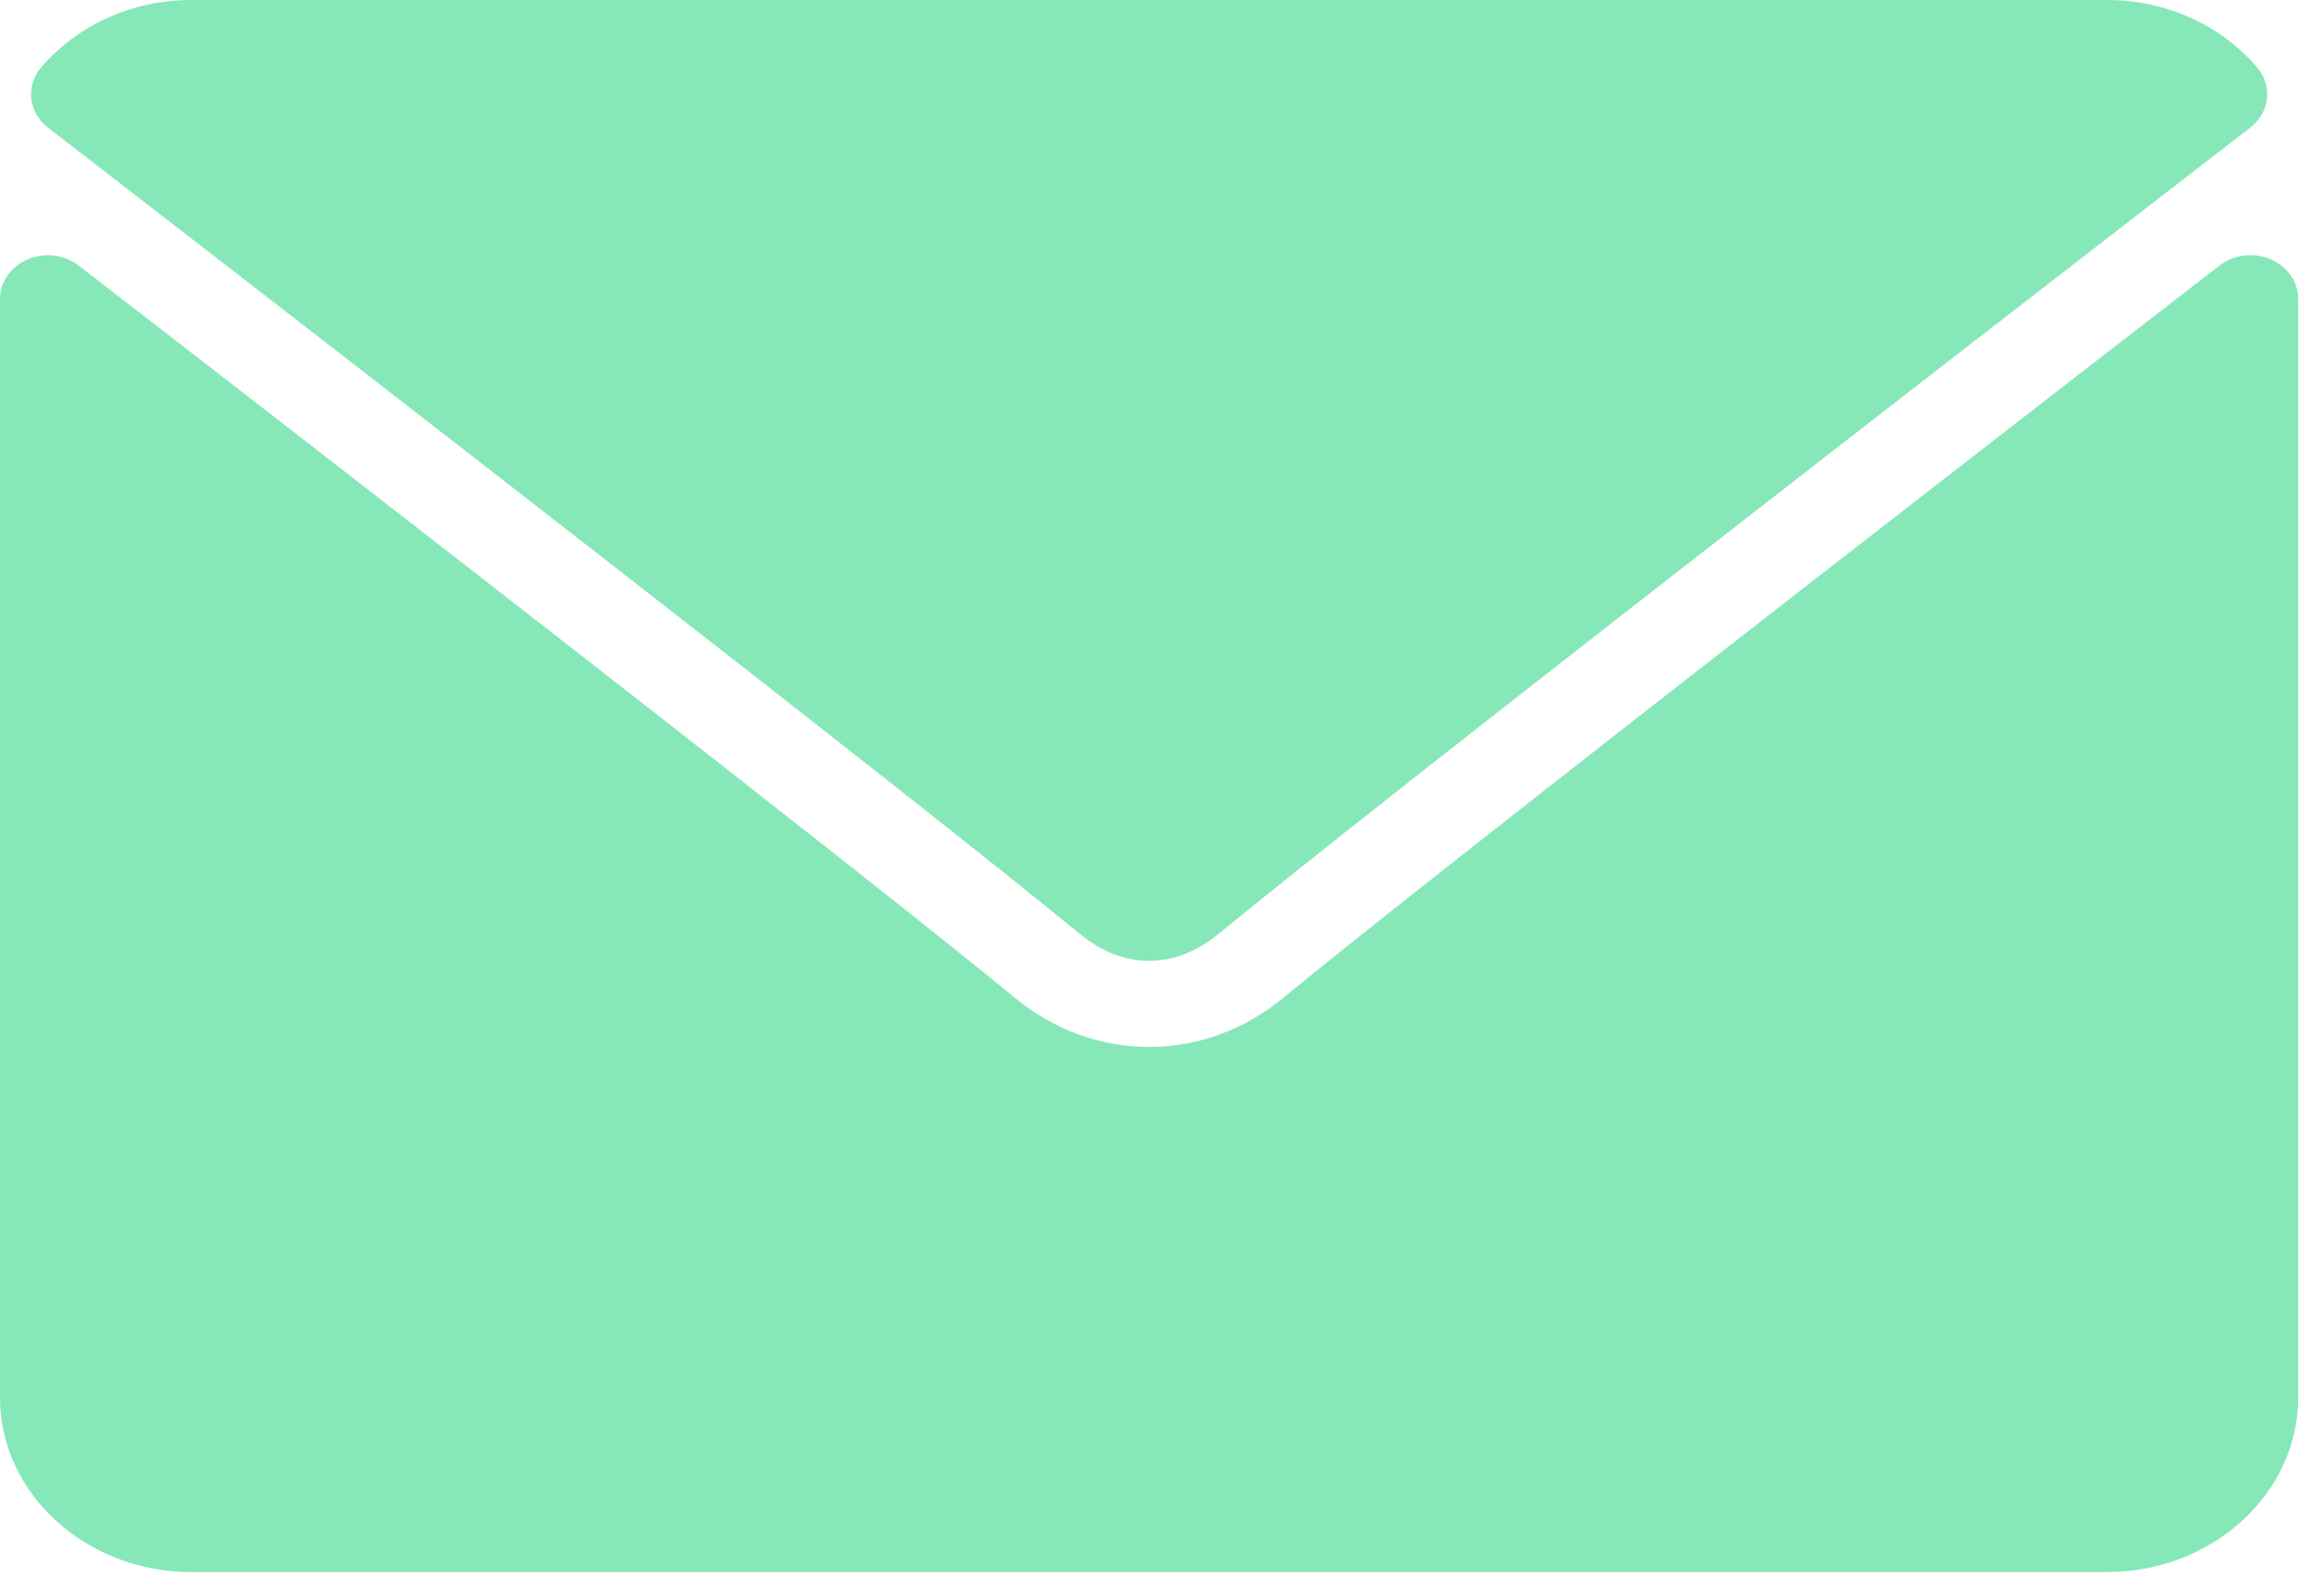
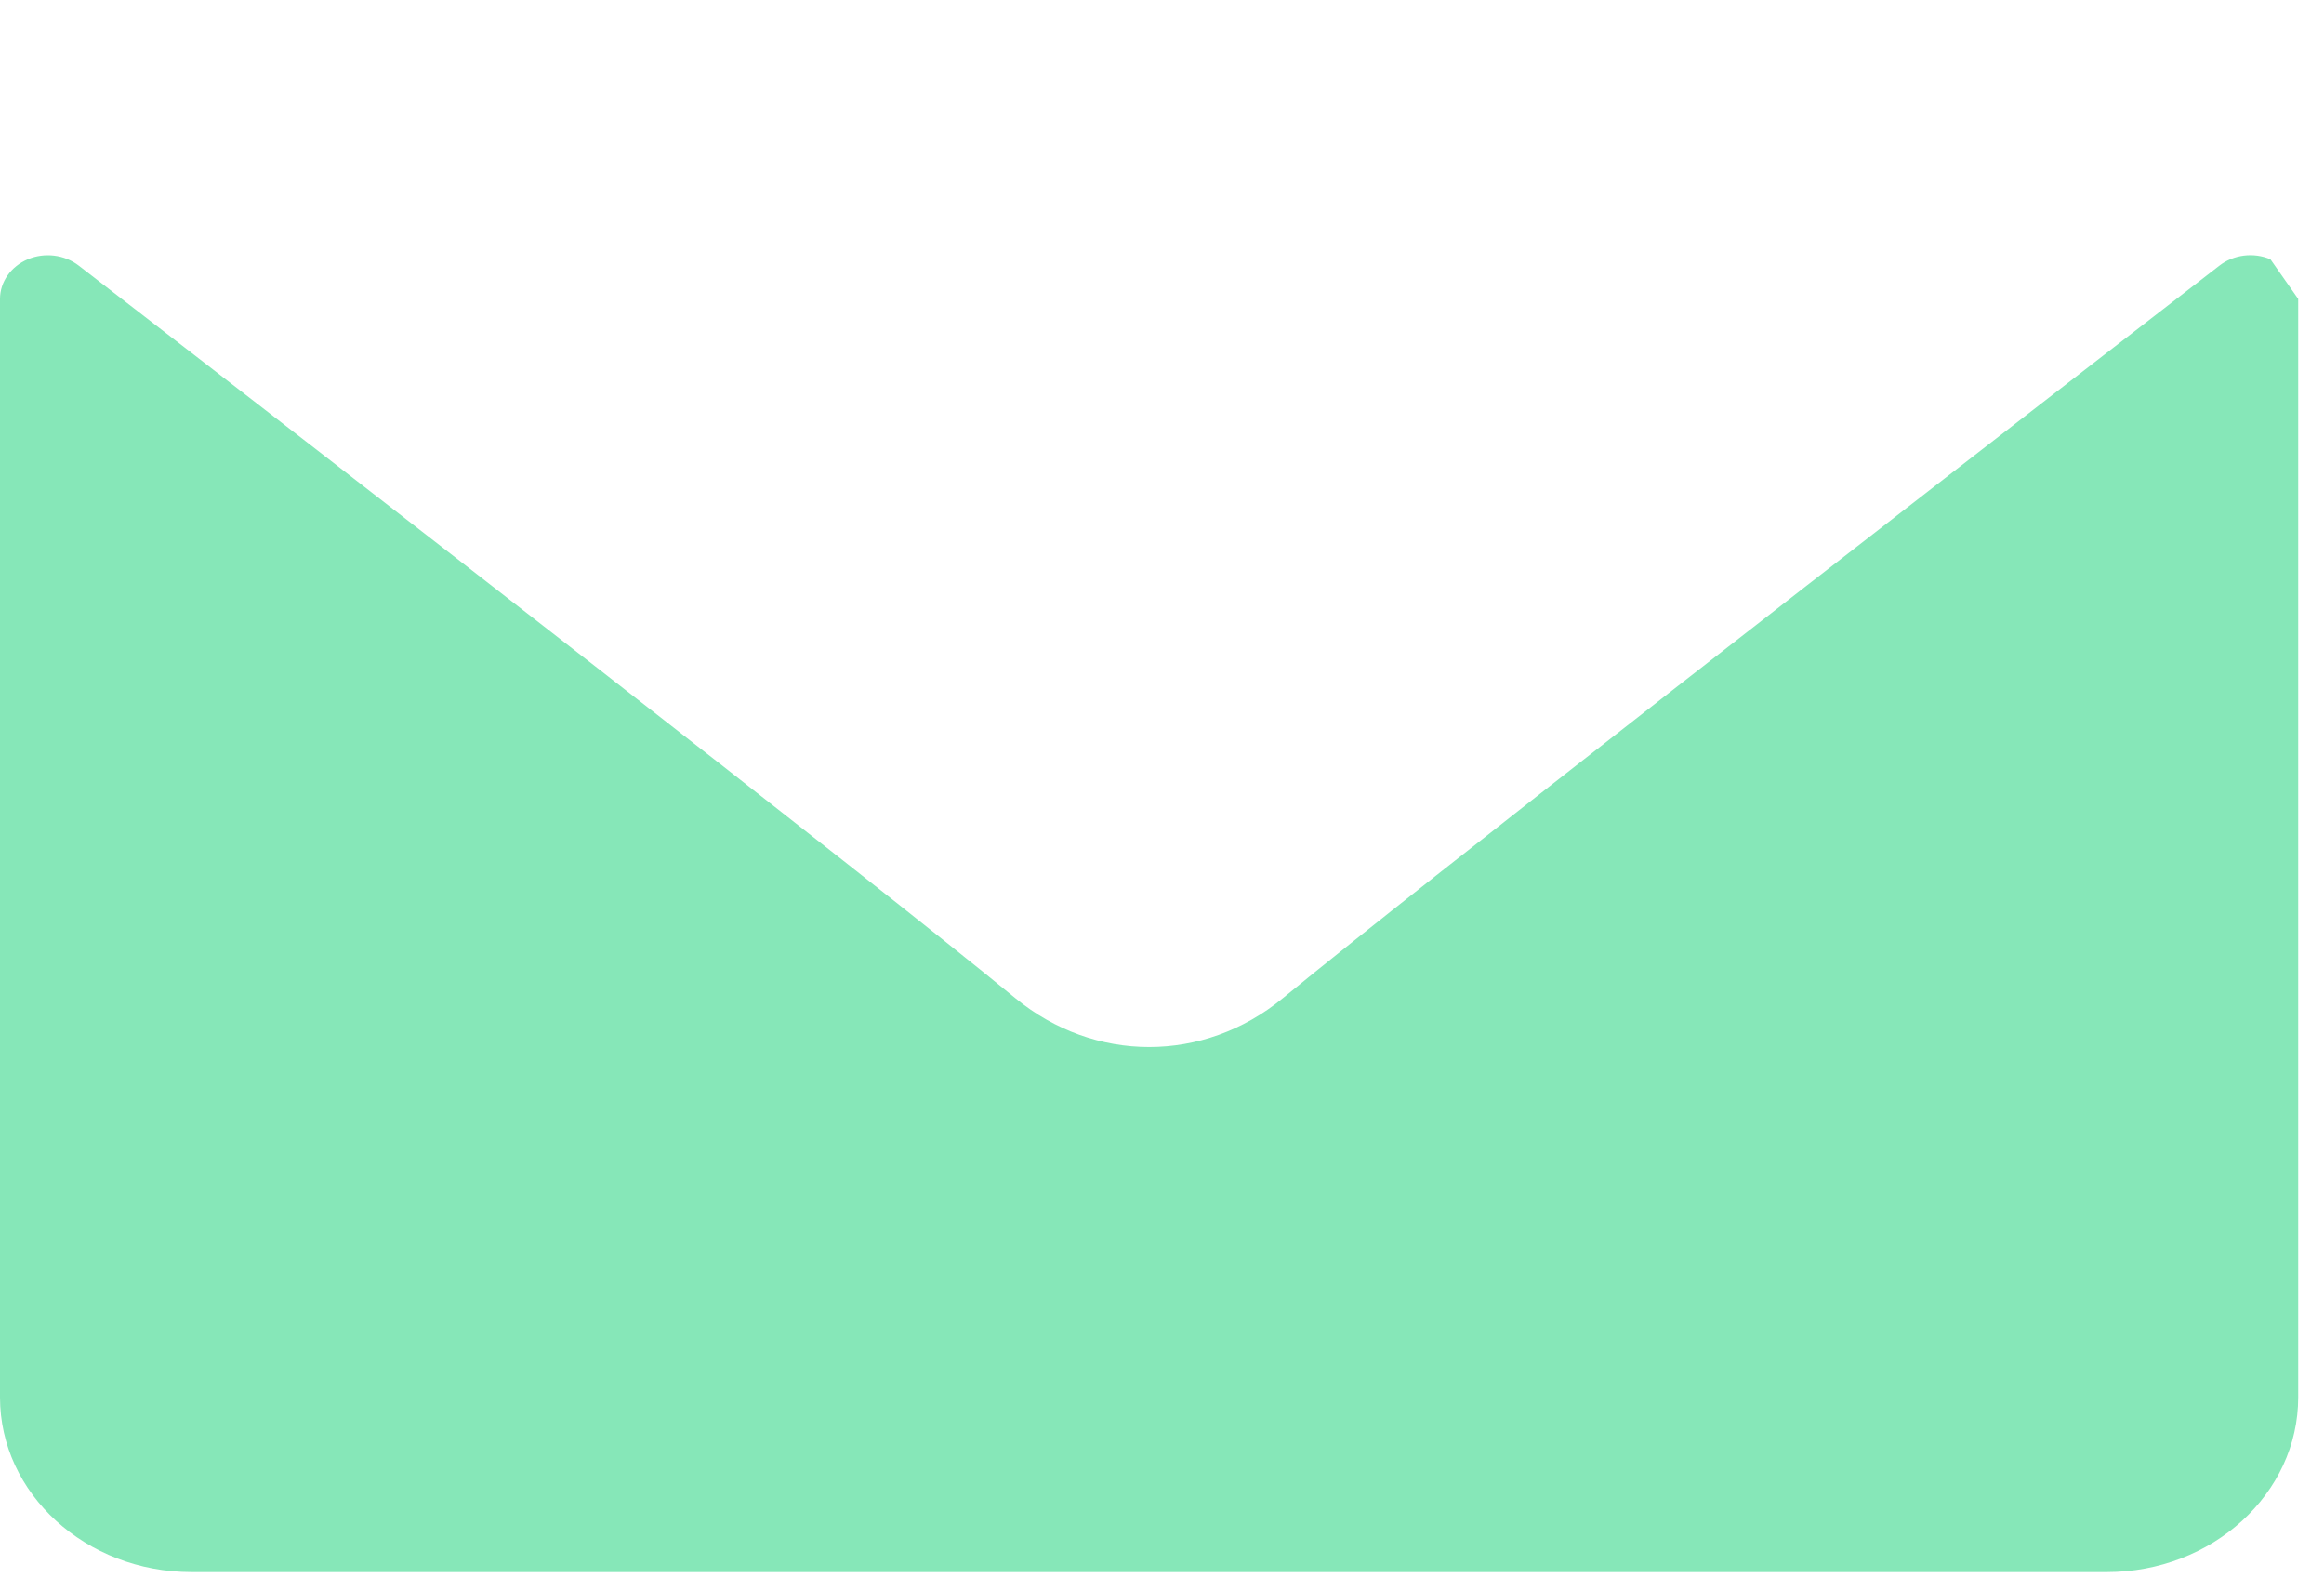
<svg xmlns="http://www.w3.org/2000/svg" width="19" height="13" viewBox="0 0 19 13" fill="none">
-   <path d="M0.392 1.043C2.971 3.034 7.496 6.538 8.826 7.631C9.005 7.778 9.196 7.853 9.395 7.853C9.593 7.853 9.784 7.779 9.963 7.632C11.294 6.539 15.819 3.034 18.397 1.043C18.558 0.919 18.582 0.701 18.452 0.55C18.152 0.2 17.704 0 17.224 0H1.566C1.086 0 0.638 0.2 0.337 0.55C0.207 0.701 0.232 0.919 0.392 1.043Z" fill="#86E7B8" />
-   <path d="M18.562 2.119C18.424 2.06 18.26 2.081 18.145 2.171C15.285 4.382 11.635 7.216 10.487 8.159C9.842 8.69 8.948 8.69 8.302 8.159C7.078 7.153 2.979 3.975 0.644 2.171C0.528 2.081 0.365 2.061 0.227 2.119C0.089 2.178 0 2.304 0 2.443V11.421C0 12.208 0.702 12.849 1.566 12.849H17.224C18.087 12.849 18.789 12.208 18.789 11.421V2.443C18.789 2.304 18.701 2.177 18.562 2.119Z" fill="#86E7B8" />
+   <path d="M18.562 2.119C18.424 2.06 18.26 2.081 18.145 2.171C15.285 4.382 11.635 7.216 10.487 8.159C9.842 8.69 8.948 8.69 8.302 8.159C7.078 7.153 2.979 3.975 0.644 2.171C0.528 2.081 0.365 2.061 0.227 2.119C0.089 2.178 0 2.304 0 2.443V11.421C0 12.208 0.702 12.849 1.566 12.849H17.224C18.087 12.849 18.789 12.208 18.789 11.421V2.443Z" fill="#86E7B8" />
</svg>